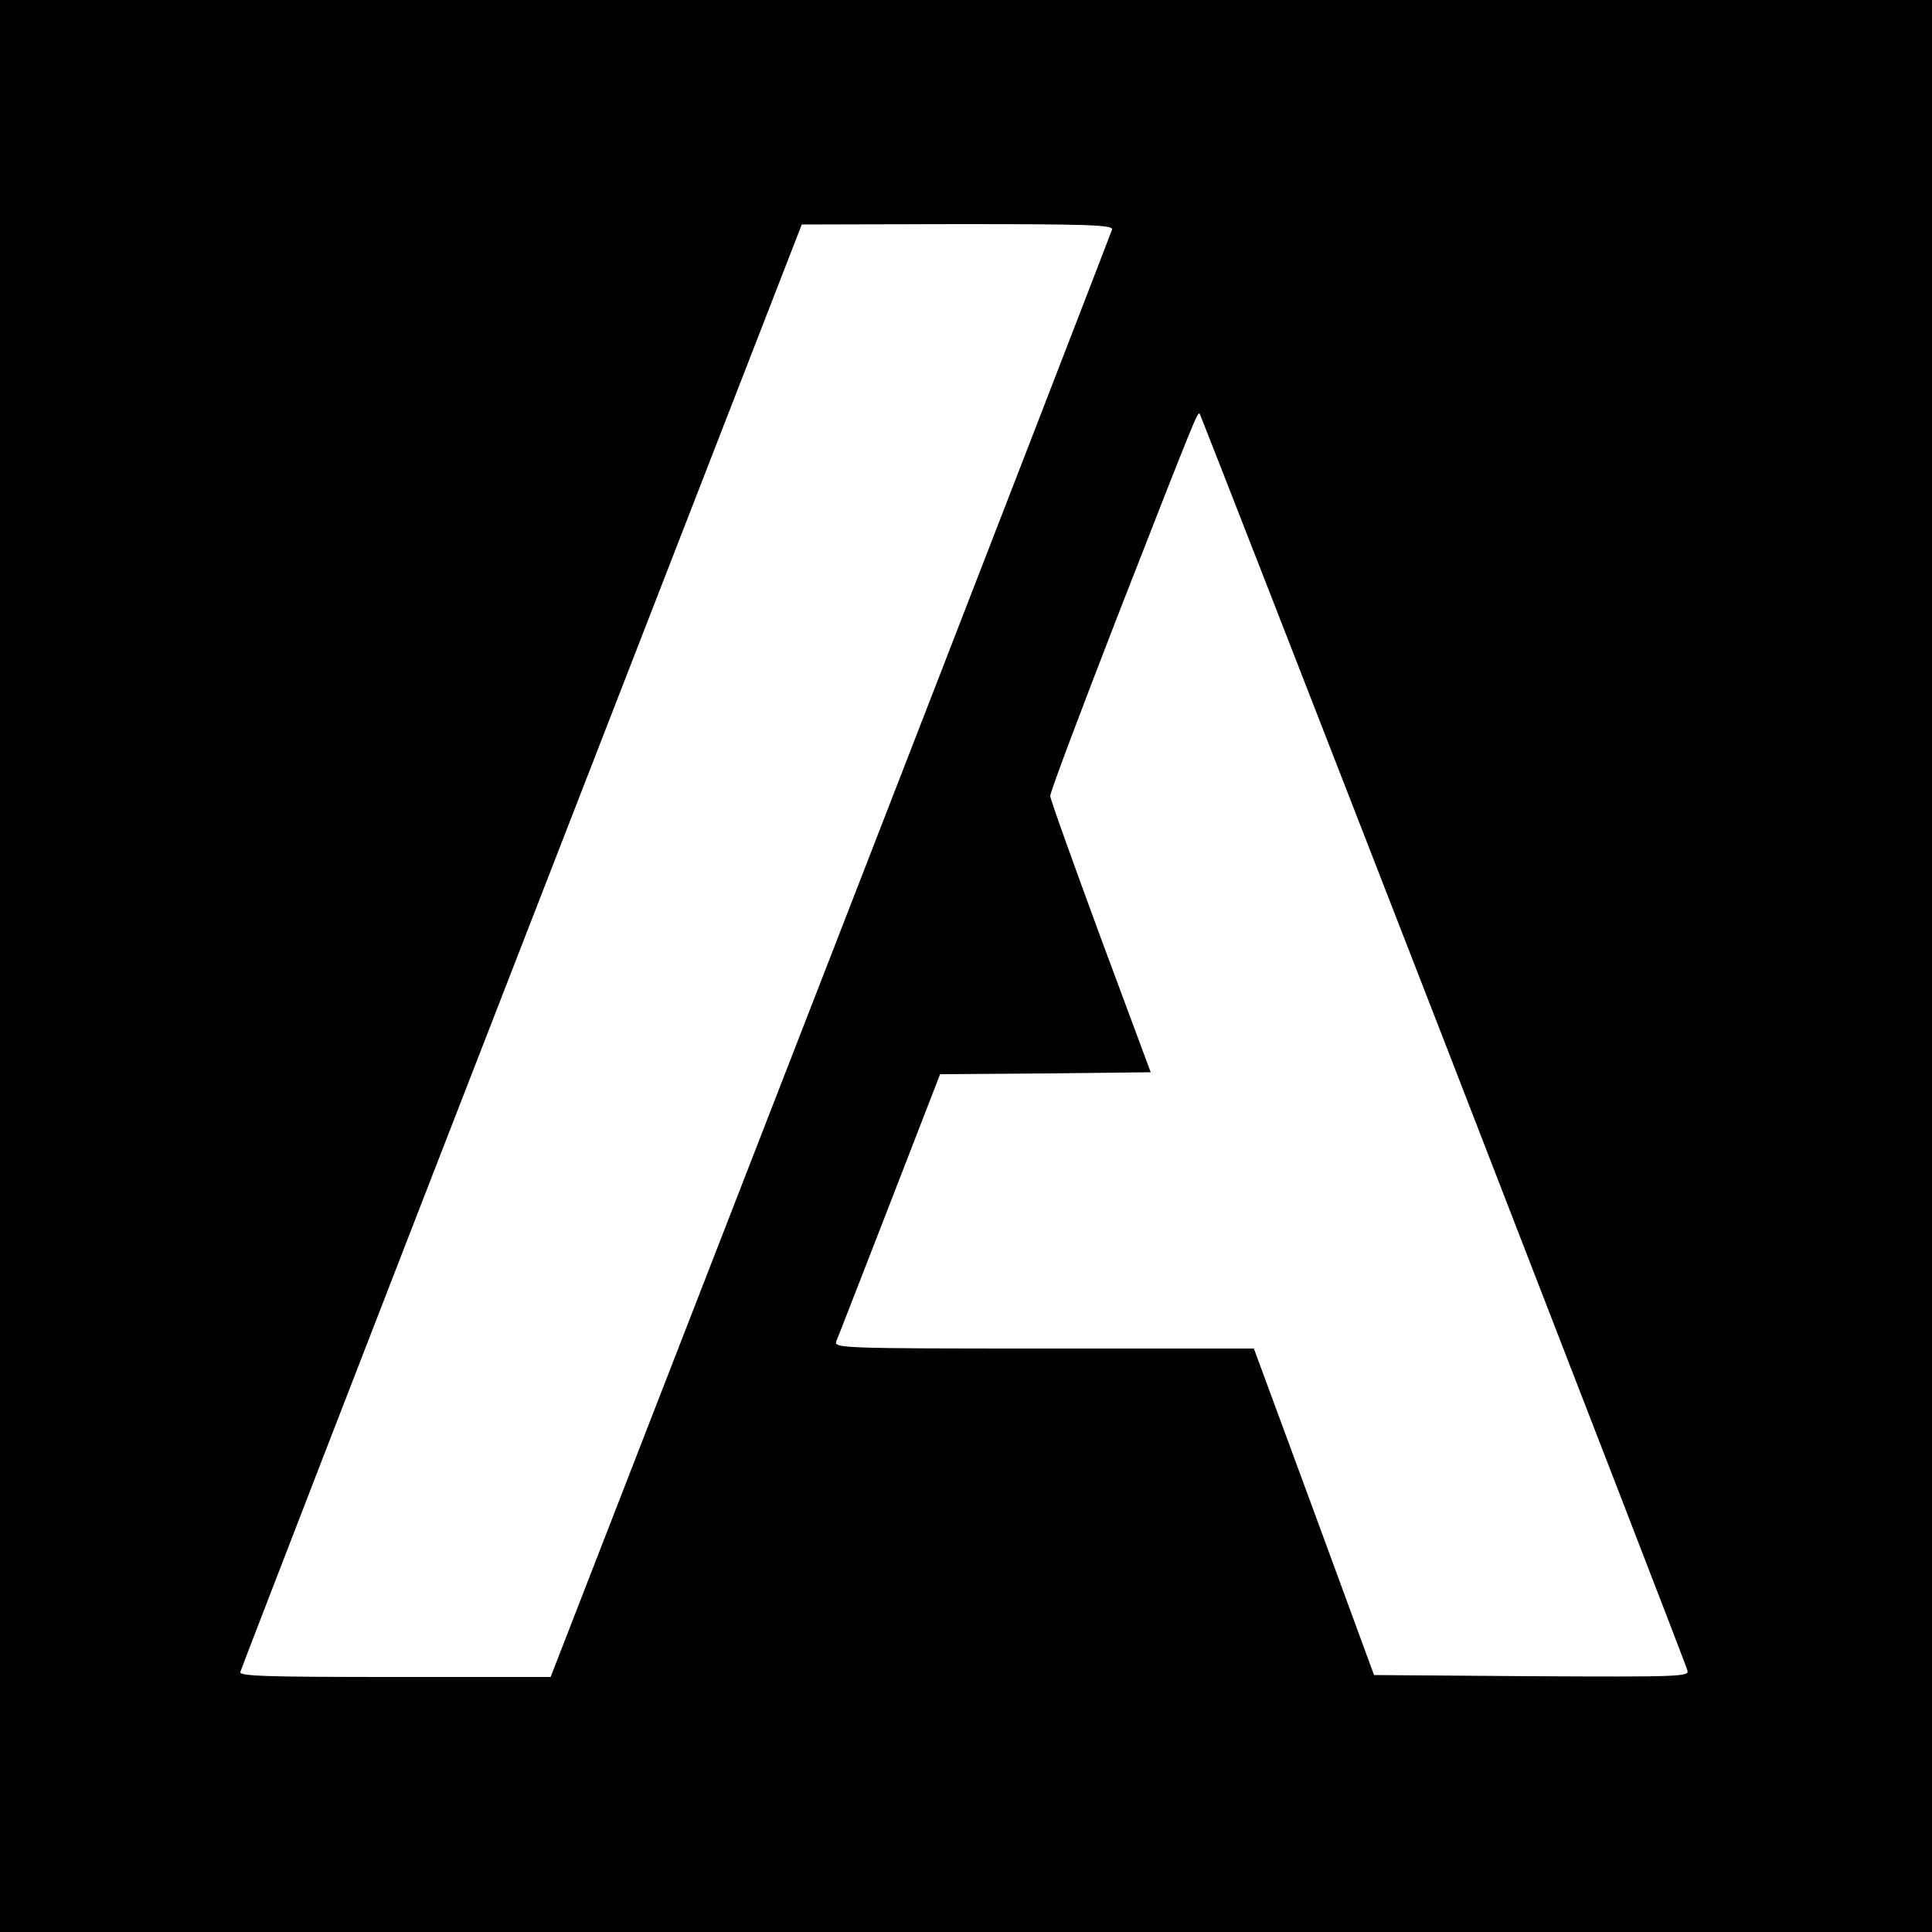
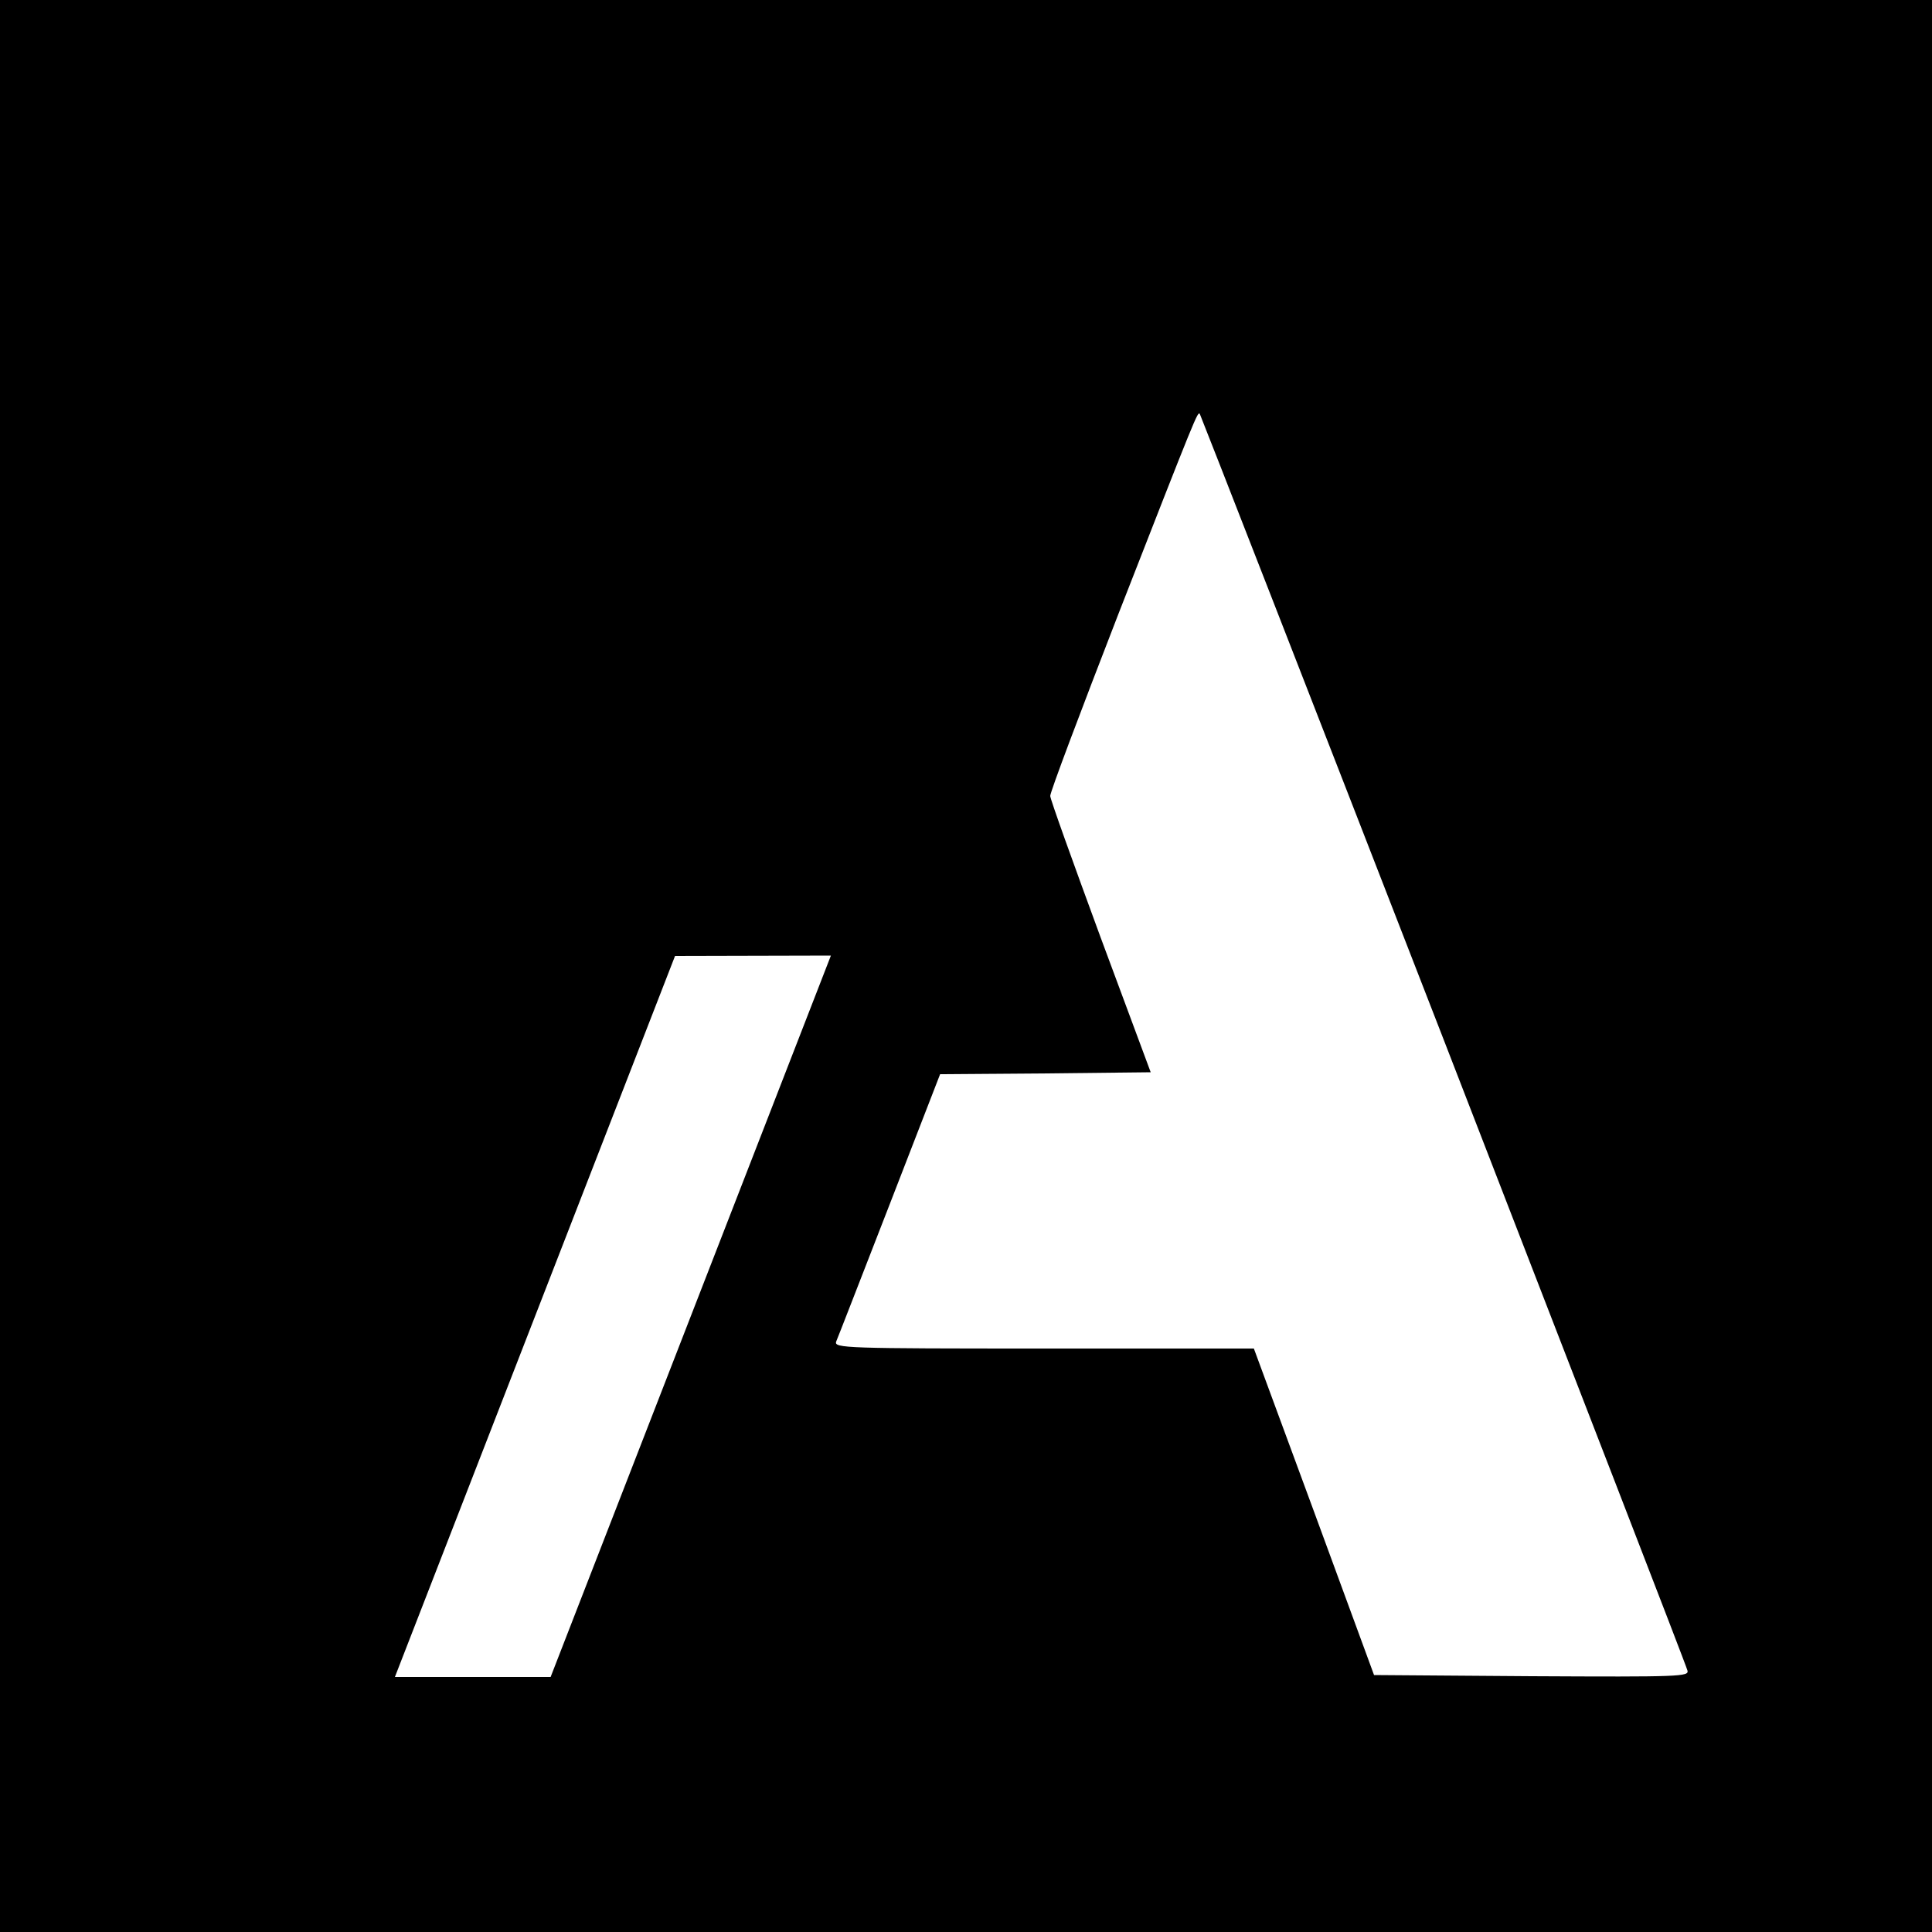
<svg xmlns="http://www.w3.org/2000/svg" version="1.0" width="500pt" height="500pt" viewBox="0 0 500 500" preserveAspectRatio="xMidYMid meet">
  <g transform="translate(0,500) scale(0.1,-0.1)" fill="#000000" stroke="none">
-     <path d="M0 2500 l0 -2500 2500 0 2500 0 0 2500 0 2500 -2500 0 -2500 0 0 -2500z m2878 1906 c-2 -7 -329 -853 -728 -1880 l-725 -1866 -403 0 c-333 0 -403 2 -400 13 2 8 329 854 728 1880 l725 1866 403 1 c338 0 403 -2 400 -14z m858 -2096 c344 -888 629 -1623 631 -1633 5 -16 -17 -17 -403 -15 l-408 3 -155 422 -156 423 -544 0 c-513 0 -543 1 -537 18 4 9 66 169 138 354 l131 338 272 2 273 3 -130 350 c-71 193 -130 357 -130 365 -1 8 79 220 176 470 205 525 205 524 211 519 2 -3 286 -731 631 -1619z" />
+     <path d="M0 2500 l0 -2500 2500 0 2500 0 0 2500 0 2500 -2500 0 -2500 0 0 -2500z m2878 1906 c-2 -7 -329 -853 -728 -1880 l-725 -1866 -403 0 l725 1866 403 1 c338 0 403 -2 400 -14z m858 -2096 c344 -888 629 -1623 631 -1633 5 -16 -17 -17 -403 -15 l-408 3 -155 422 -156 423 -544 0 c-513 0 -543 1 -537 18 4 9 66 169 138 354 l131 338 272 2 273 3 -130 350 c-71 193 -130 357 -130 365 -1 8 79 220 176 470 205 525 205 524 211 519 2 -3 286 -731 631 -1619z" />
  </g>
</svg>